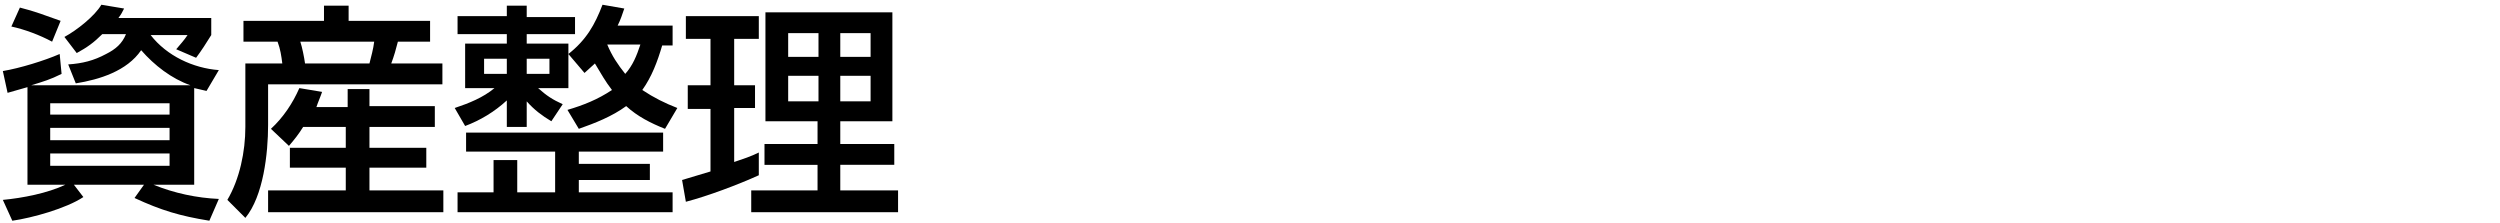
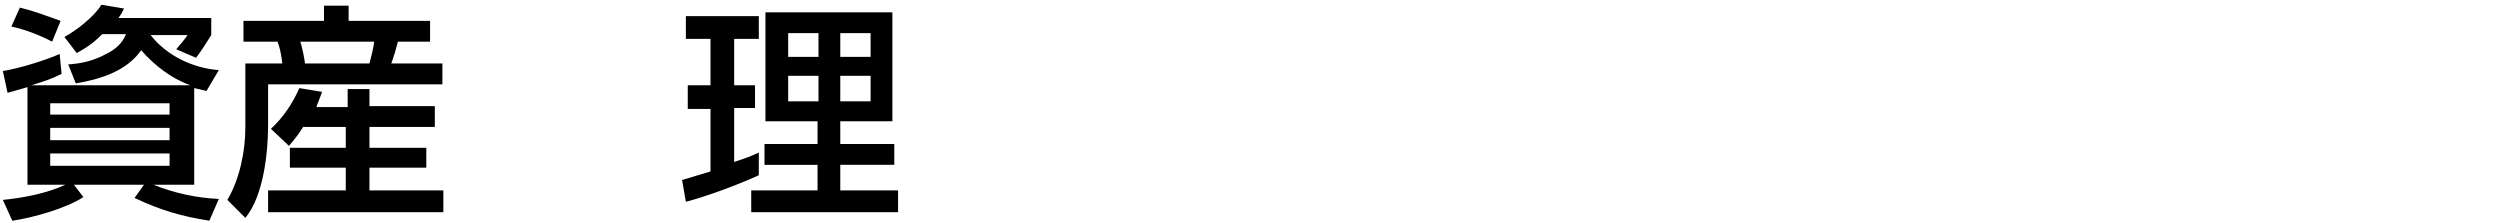
<svg xmlns="http://www.w3.org/2000/svg" version="1.1" id="layer1" x="0px" y="0px" width="263.9px" height="23.5px" viewBox="0 0 263.9 23.5" enable-background="new 0 0 263.9 23.5" xml:space="preserve">
  <g>
    <path d="M0.8,9.8L0.3,7.5c1.8-0.3,4.4-1.1,6-1.8l0.2,2.1C5.3,8.4,4.6,8.6,3.3,9h16.8c-2-0.7-3.8-2.1-5.2-3.7   C13.4,7.5,10.5,8.4,8,8.8L7.2,6.8c1.5-0.1,2.7-0.4,4-1.1c1-0.5,1.7-1.1,2.1-2.1h-2.5C9.9,4.5,9.2,5,8.1,5.6L6.8,3.9   c1.3-0.7,3.2-2.2,3.9-3.4l2.4,0.4c-0.2,0.4-0.3,0.6-0.6,1h9.8v1.8c-0.5,0.8-1,1.6-1.6,2.4l-2.1-0.9c0.5-0.6,0.8-0.9,1.2-1.5h-3.9   c1.7,2.2,4.5,3.5,7.2,3.7l-1.3,2.2c-0.5-0.1-0.8-0.2-1.3-0.3v10.2h-4.3c2.2,0.9,4.6,1.4,6.9,1.5l-1,2.3c-3.1-0.5-5.1-1.1-7.9-2.4   l1-1.4H7.8l1,1.3c-1.8,1.2-5.4,2.2-7.5,2.5l-1-2.2c2.1-0.2,4.7-0.7,6.6-1.6h-4V9.2C2.2,9.4,1.5,9.6,0.8,9.8z M6.4,2.2L5.5,4.4   C4.2,3.7,2.6,3.1,1.2,2.8l0.9-2C3.7,1.2,4.7,1.6,6.4,2.2z M5.3,12.1h12.6v-1.2H5.3V12.1z M5.3,14.8h12.6v-1.3H5.3V14.8z M5.3,17.5   h12.6v-1.3H5.3V17.5z" />
    <path d="M34.2,2.2V0.6h2.6v1.6h8.6v2.2H42c-0.2,0.8-0.4,1.5-0.7,2.3h5.4v2.2H28.3v4.3c0,3-0.5,7.5-2.4,9.8l-1.9-1.9   c1.3-2.2,1.9-5.1,1.9-7.7V6.7h3.9c-0.1-0.8-0.2-1.5-0.5-2.3h-3.6V2.2H34.2z M30.5,15.4l-1.9-1.8c1.3-1.2,2.3-2.7,3-4.3l2.4,0.4   c-0.2,0.6-0.4,1-0.6,1.6h3.3V9.4H39v1.8h6.9v2.2H39v2.2h6v2.1h-6v2.4h7.8v2.3H28.3v-2.3h8.2v-2.4h-5.9v-2.1h5.9v-2.2H32   C31.5,14.2,31.1,14.7,30.5,15.4z M31.7,4.4C31.9,5,32.1,6,32.2,6.7H39c0.2-0.8,0.4-1.5,0.5-2.3H31.7z" />
-     <path d="M60,5.7c1.9-1.5,2.8-3.1,3.6-5.2l2.3,0.4c-0.2,0.6-0.4,1.2-0.7,1.8h5.8v2.1h-1.1c-0.5,1.7-1.1,3.3-2.1,4.7   c1.2,0.8,2.4,1.4,3.7,1.9l-1.3,2.2c-1.5-0.6-2.9-1.3-4.1-2.4c-1.5,1.1-3.3,1.8-5,2.4l-1.2-2c1.7-0.5,3.2-1.1,4.7-2.1   c-0.7-0.9-1.2-1.8-1.8-2.8l-1.1,1L60,5.7v3.6h-3.2c0.9,0.8,1.5,1.2,2.6,1.7l-1.2,1.8c-1-0.6-1.8-1.2-2.6-2.1v2.7h-2.1v-2.8   c-1.3,1.2-2.8,2.1-4.4,2.7L48,11.4c1.5-0.5,3-1.1,4.2-2.1h-3.1V4.6h4.4v-1h-5.2V1.7h5.2V0.6h2.1v1.2h5.1v1.8h-5.1v1H60V5.7z    M68.6,19h-7.5v1.3h9.9v2.1H48.3v-2.1h3.8v-3.4h2.5v3.4h4V16h-9.4v-2h20.8v2h-8.9v1.3h7.5V19z M51.1,6.2v1.6h2.4V6.2H51.1z    M55.6,6.2v1.6H58V6.2H55.6z M67.6,4.7h-3.5c0.5,1.2,1.1,2.1,1.9,3.1C66.8,6.9,67.2,5.9,67.6,4.7z" />
    <path d="M75,11.5h-2.4V9H75V4.1h-2.6V1.7h7.7v2.4h-2.6V9h2.2v2.4h-2.2v5.7c0.9-0.3,1.8-0.6,2.6-1v2.4c-2.2,1-5.4,2.2-7.7,2.8L72,19   c1-0.3,2-0.6,3-0.9V11.5z M94.2,1.3v11.5h-5.5v2.4h5.7v2.2h-5.7v2.7h6.1v2.3H79.3v-2.3h7v-2.7h-5.6v-2.2h5.6v-2.4h-5.5V1.3H94.2z    M83.2,3.5V6h3.2V3.5H83.2z M83.2,8v2.7h3.2V8H83.2z M88.7,3.5V6h3.2V3.5H88.7z M88.7,8v2.7h3.2V8H88.7z" />
  </g>
</svg>